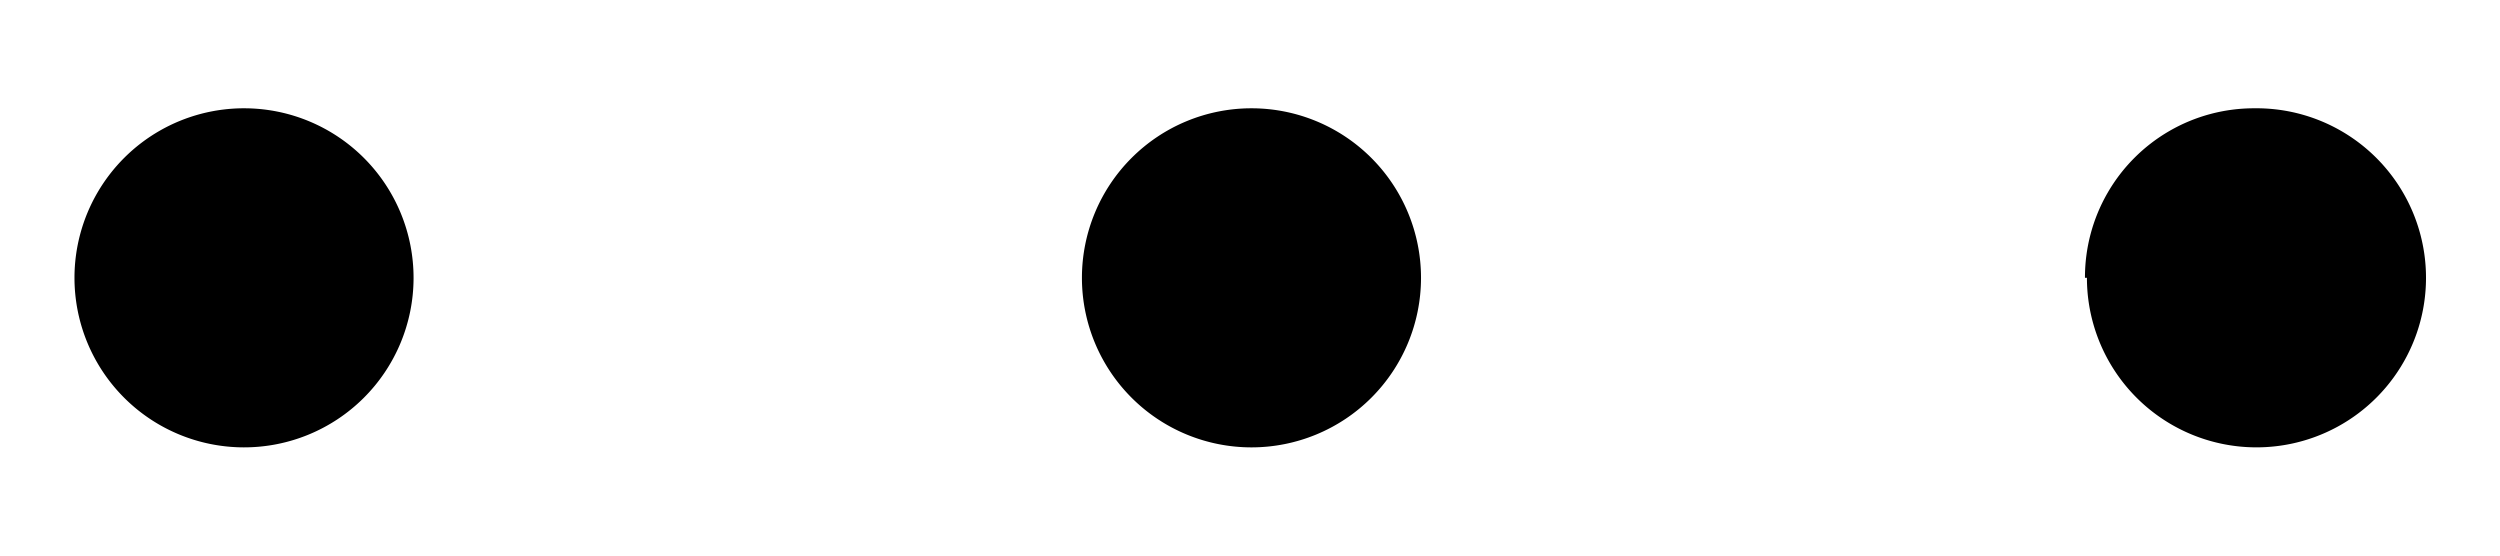
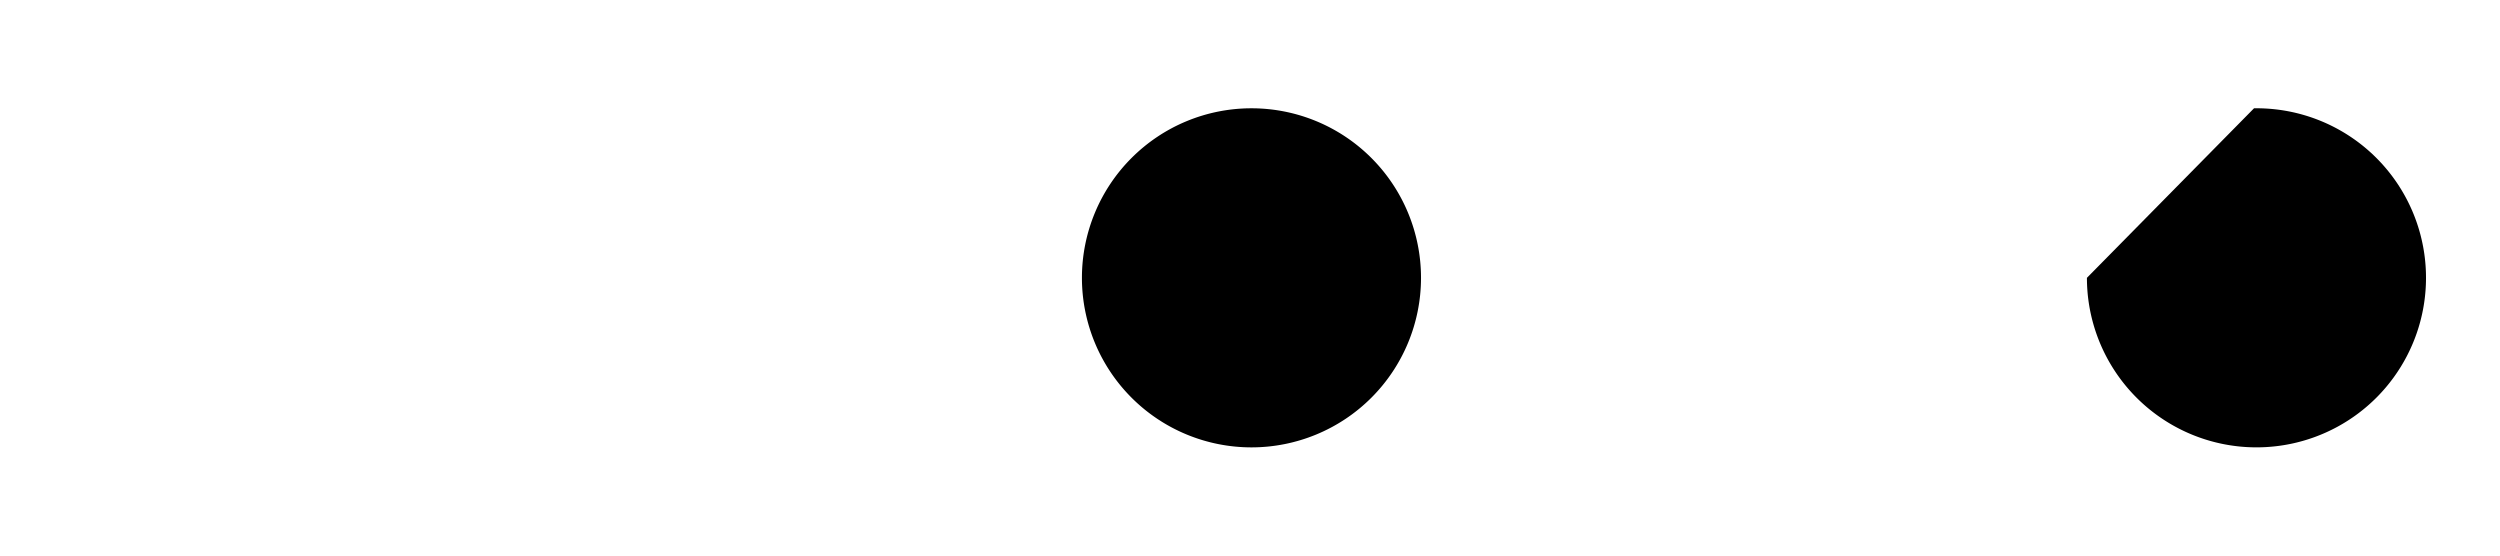
<svg xmlns="http://www.w3.org/2000/svg" id="Layer_1" data-name="Layer 1" viewBox="0 0 51.02 11.34">
  <title>OP25_Theme_Assets</title>
-   <path d="M42.59,5.67A3.46,3.46,0,1,0,46,2.21a3.45,3.45,0,0,0-3.45,3.46" />
+   <path d="M42.59,5.67A3.46,3.46,0,1,0,46,2.21" />
  <path d="M29,5.67a3.46,3.46,0,1,0-3.46,3.46A3.46,3.46,0,0,0,29,5.67" />
-   <path d="M1.52,5.67A3.46,3.46,0,1,0,5,2.21,3.46,3.46,0,0,0,1.52,5.67" />
</svg>